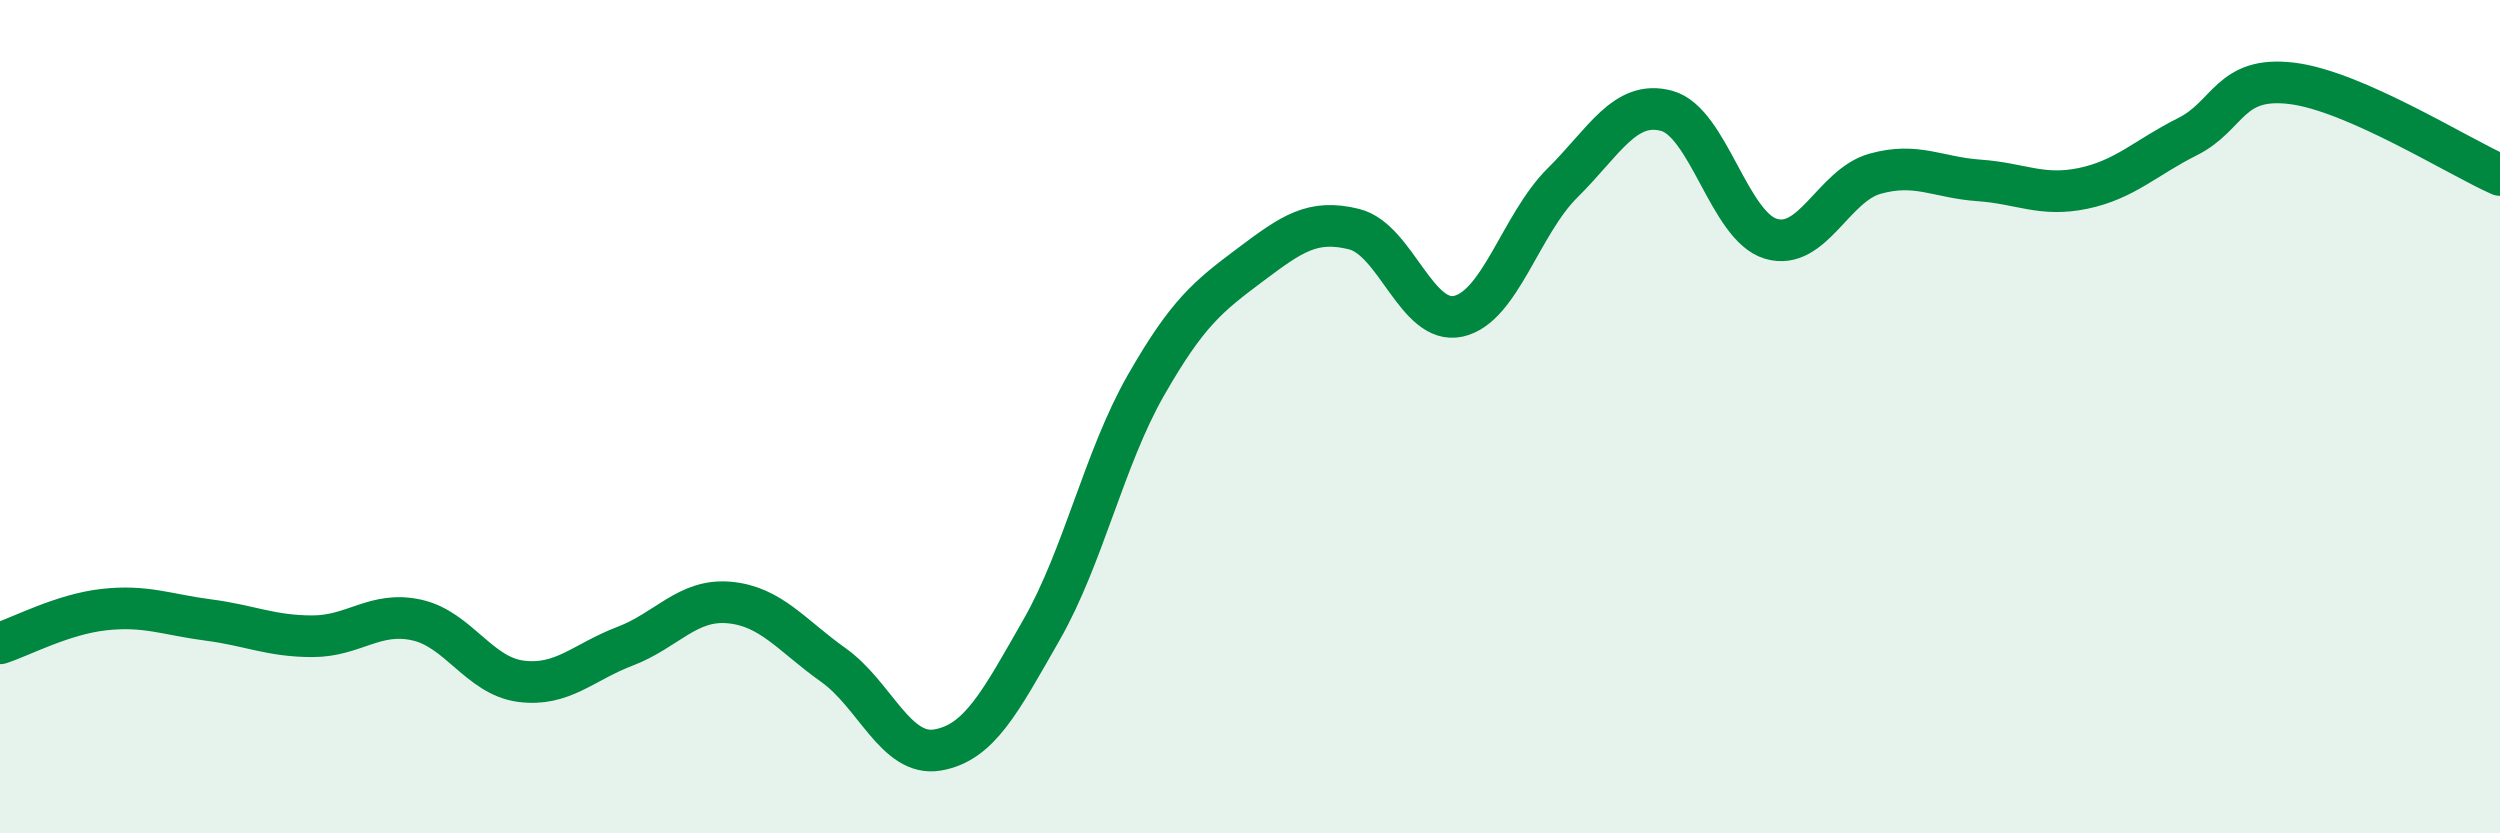
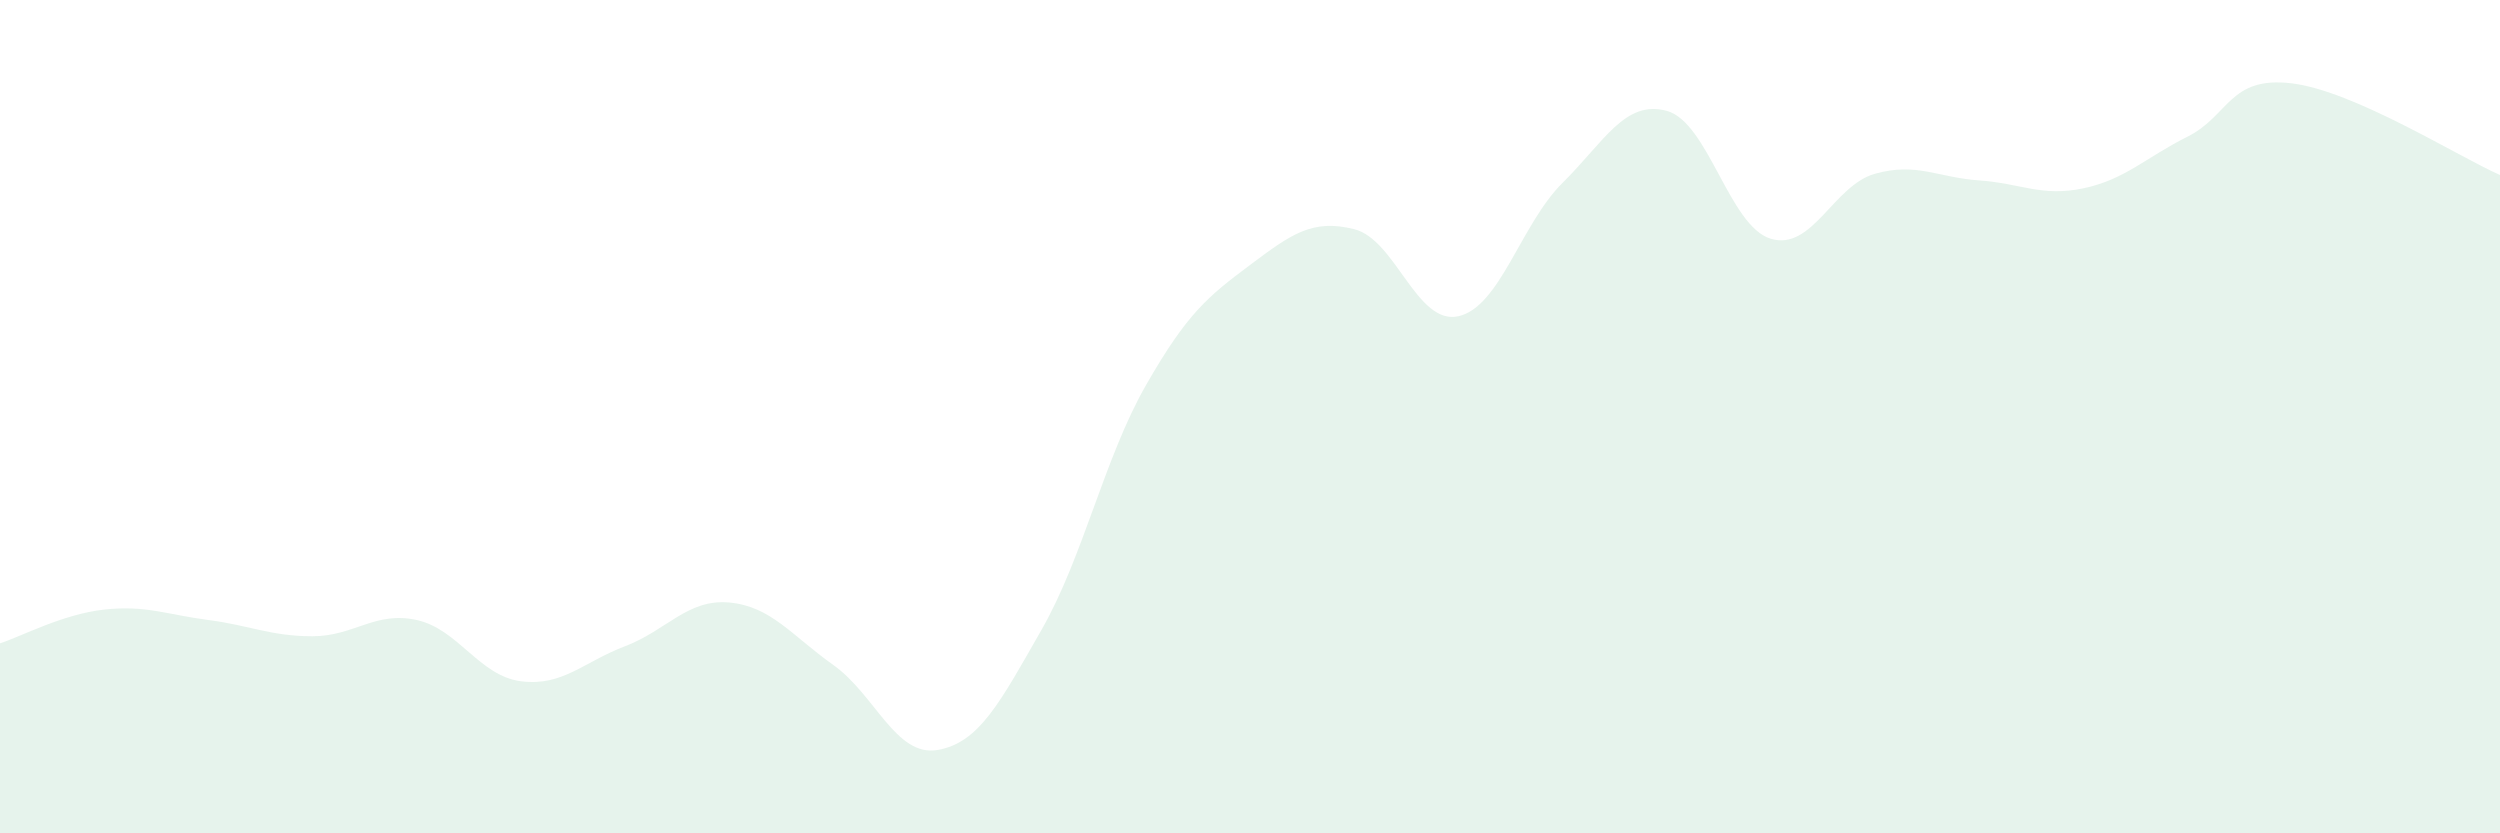
<svg xmlns="http://www.w3.org/2000/svg" width="60" height="20" viewBox="0 0 60 20">
  <path d="M 0,15.44 C 0.5,15.28 1.5,14.74 2.5,14.63 C 3.5,14.52 4,14.75 5,14.88 C 6,15.01 6.5,15.27 7.5,15.27 C 8.5,15.27 9,14.66 10,14.88 C 11,15.1 11.5,16.22 12.5,16.35 C 13.5,16.48 14,15.89 15,15.51 C 16,15.13 16.5,14.37 17.5,14.46 C 18.5,14.55 19,15.25 20,15.96 C 21,16.67 21.5,18.17 22.5,18 C 23.5,17.83 24,16.86 25,15.11 C 26,13.36 26.5,11 27.5,9.25 C 28.5,7.5 29,7.11 30,6.36 C 31,5.61 31.5,5.25 32.5,5.5 C 33.5,5.75 34,7.81 35,7.59 C 36,7.37 36.5,5.38 37.5,4.39 C 38.5,3.4 39,2.39 40,2.66 C 41,2.93 41.5,5.43 42.5,5.73 C 43.5,6.03 44,4.45 45,4.17 C 46,3.89 46.5,4.26 47.5,4.33 C 48.5,4.4 49,4.73 50,4.52 C 51,4.31 51.5,3.78 52.5,3.28 C 53.5,2.78 53.5,1.82 55,2 C 56.5,2.18 59,3.76 60,4.2L60 20L0 20Z" fill="#008740" opacity="0.1" stroke-linecap="round" stroke-linejoin="round" />
-   <path d="M 0,15.44 C 0.5,15.28 1.5,14.74 2.5,14.63 C 3.5,14.52 4,14.75 5,14.88 C 6,15.01 6.5,15.27 7.5,15.27 C 8.5,15.27 9,14.66 10,14.88 C 11,15.1 11.5,16.22 12.5,16.35 C 13.5,16.48 14,15.89 15,15.51 C 16,15.13 16.5,14.37 17.5,14.46 C 18.5,14.55 19,15.25 20,15.96 C 21,16.67 21.5,18.17 22.5,18 C 23.5,17.83 24,16.86 25,15.11 C 26,13.36 26.5,11 27.5,9.25 C 28.5,7.5 29,7.11 30,6.36 C 31,5.61 31.5,5.25 32.5,5.5 C 33.5,5.75 34,7.81 35,7.59 C 36,7.37 36.5,5.38 37.5,4.39 C 38.5,3.4 39,2.39 40,2.66 C 41,2.93 41.5,5.43 42.5,5.73 C 43.5,6.03 44,4.45 45,4.17 C 46,3.89 46.5,4.26 47.5,4.33 C 48.5,4.4 49,4.73 50,4.52 C 51,4.31 51.5,3.78 52.5,3.28 C 53.5,2.78 53.5,1.82 55,2 C 56.5,2.18 59,3.76 60,4.2" stroke="#008740" stroke-width="1" fill="none" stroke-linecap="round" stroke-linejoin="round" />
</svg>